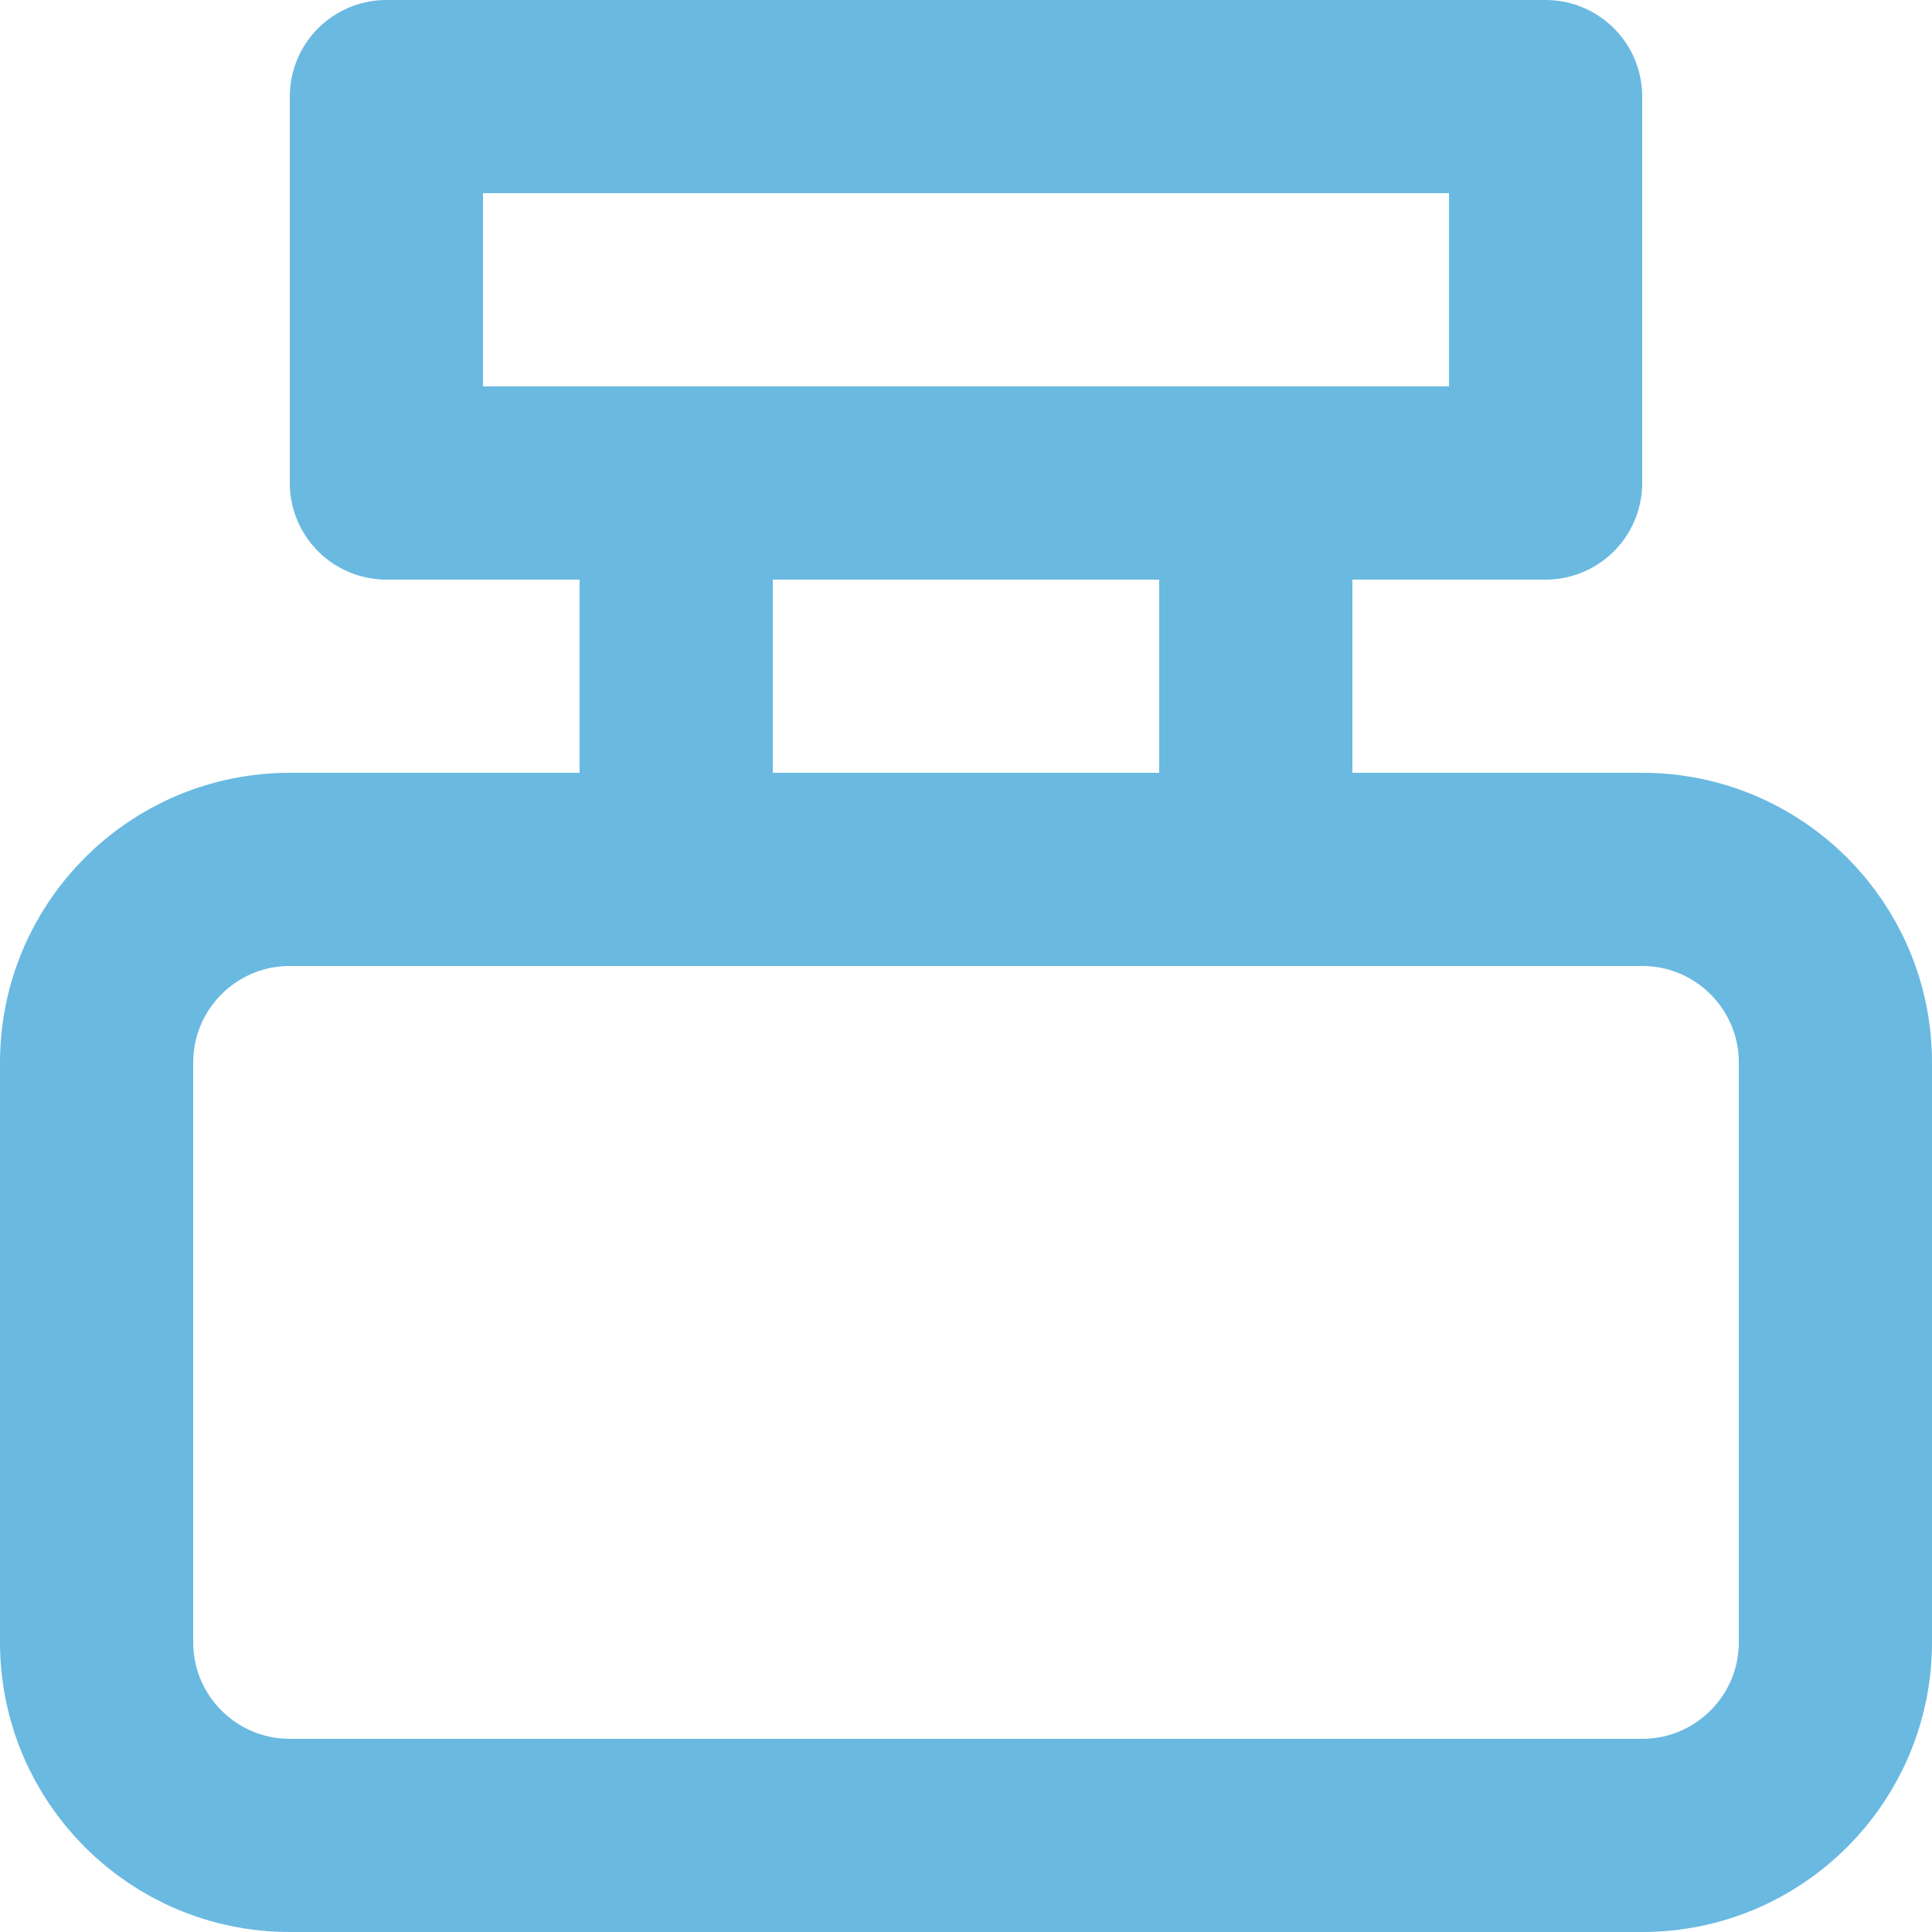
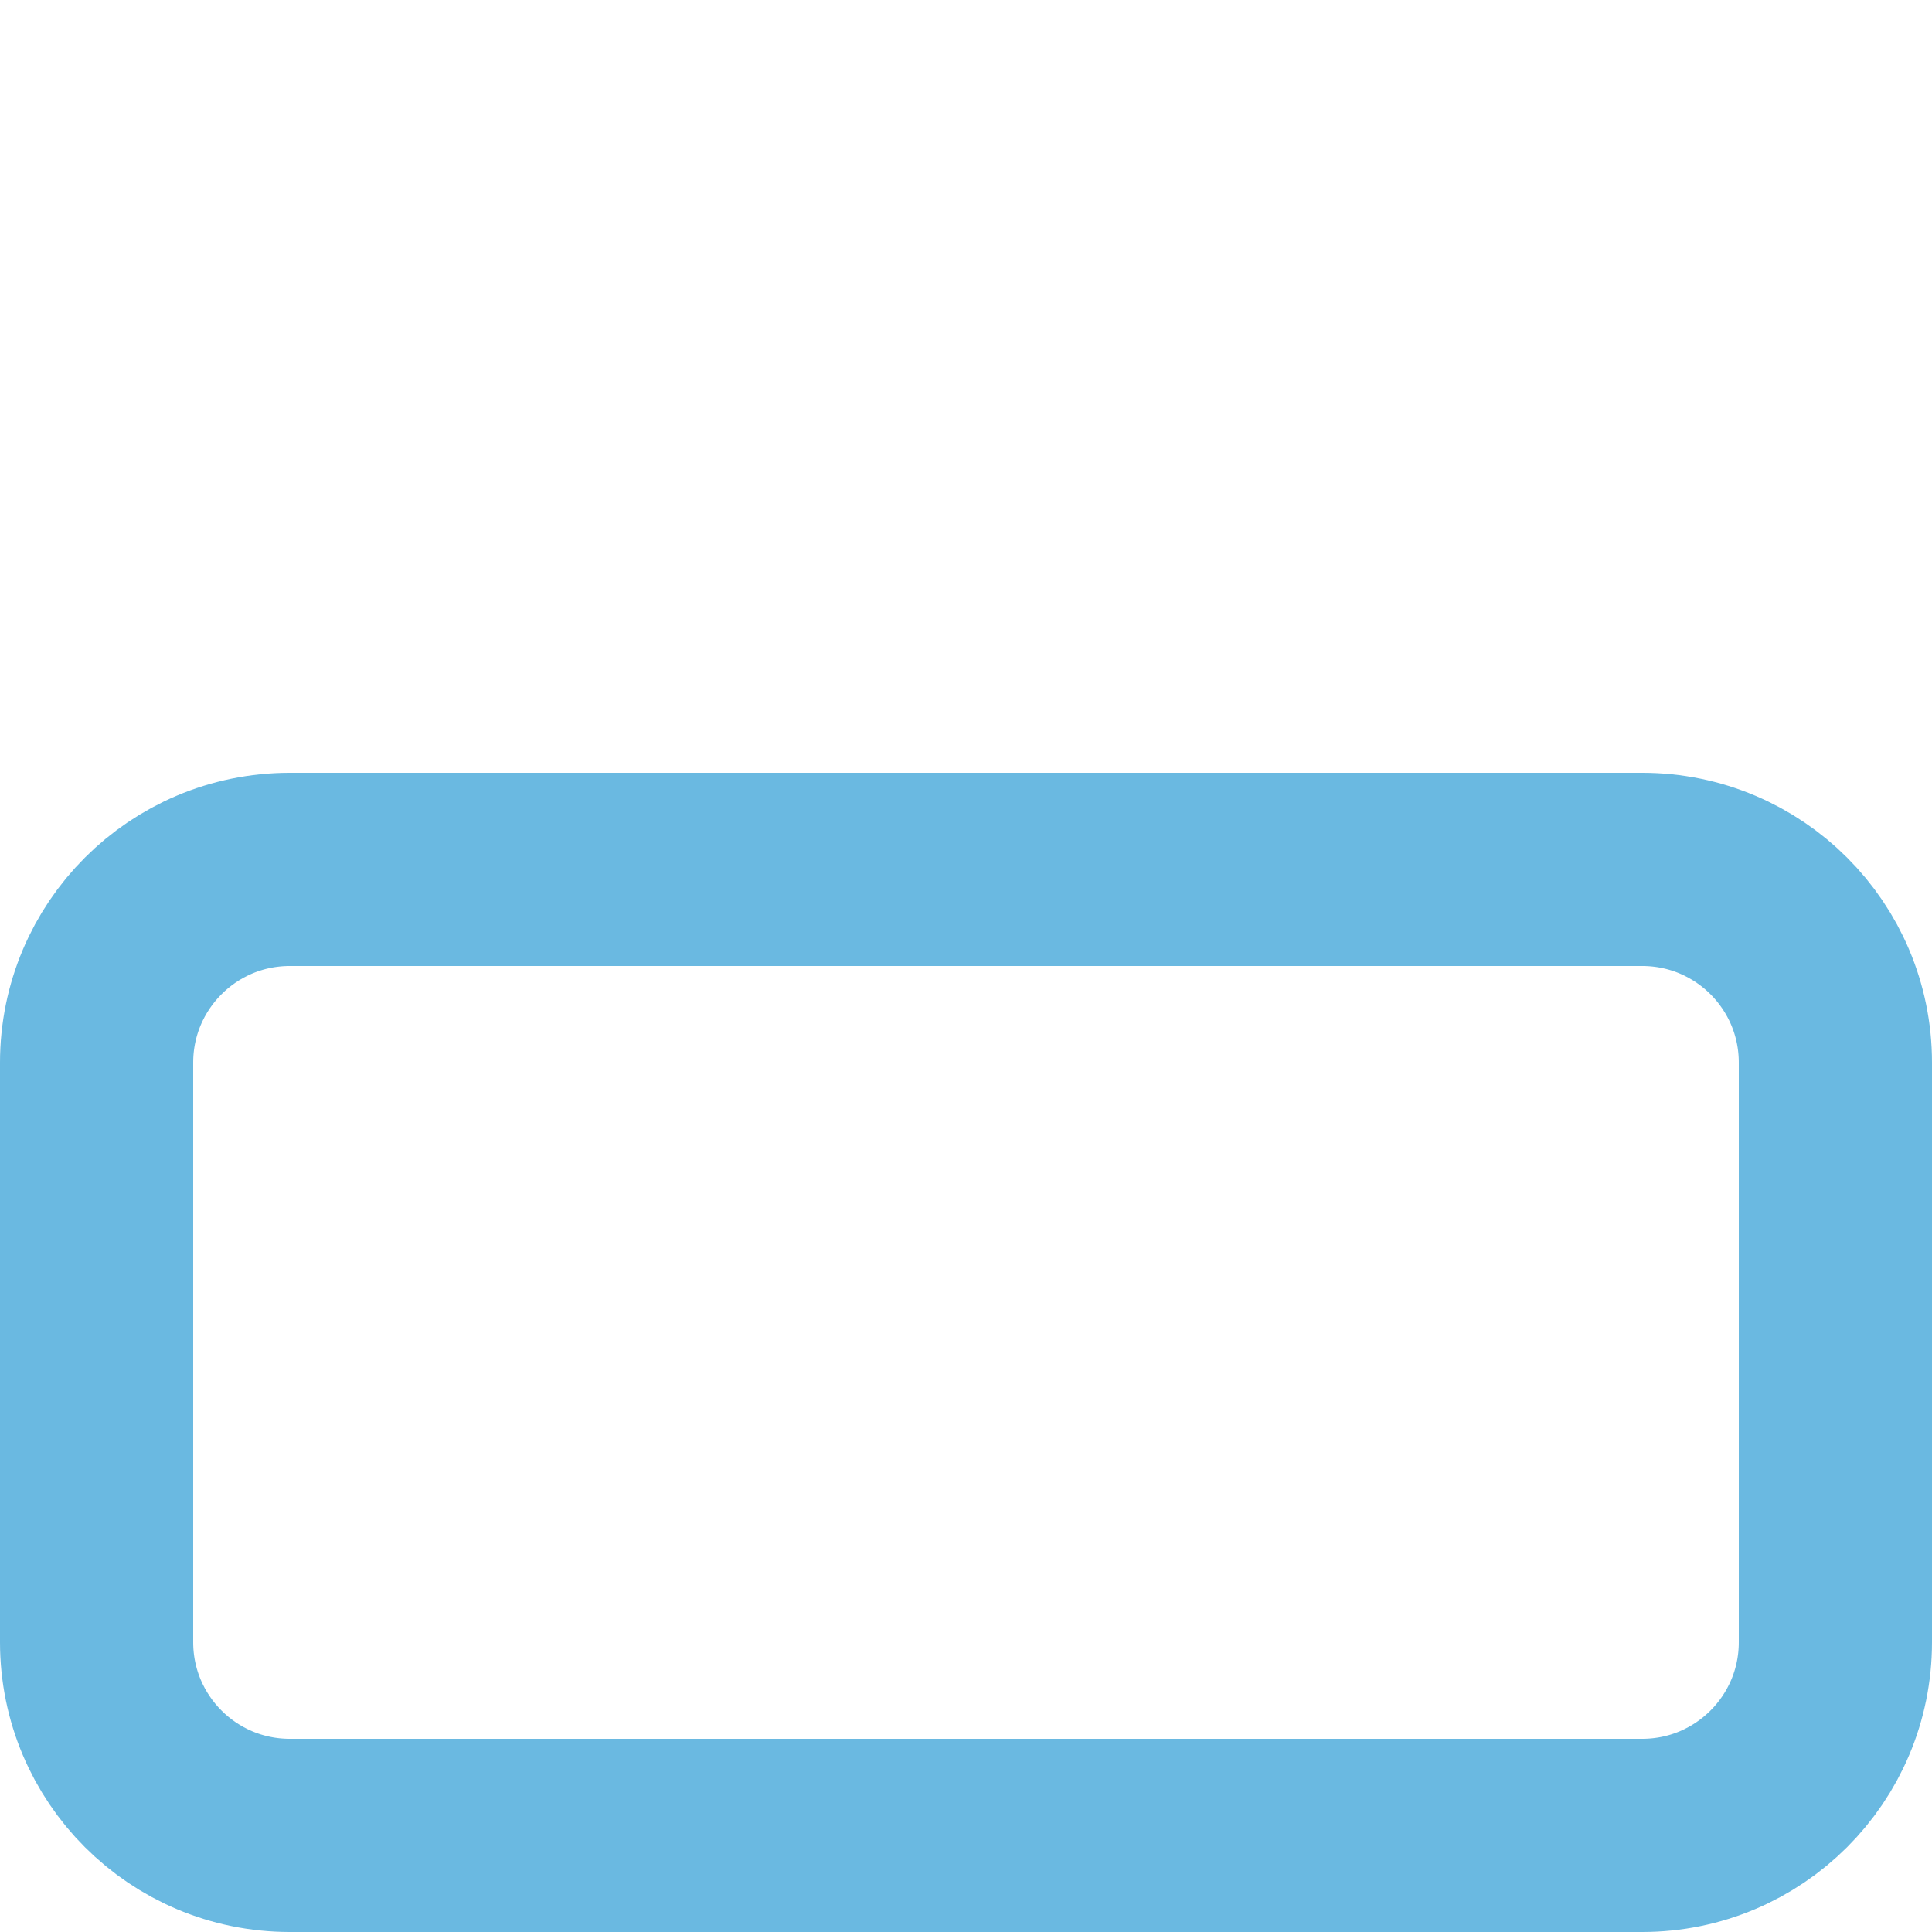
<svg xmlns="http://www.w3.org/2000/svg" width="20" height="20" viewBox="0 0 20 20" fill="none">
-   <path d="M4 1H16V5H4V1ZM7 5H13V9H7V5Z" stroke="#6AB9E1" stroke-width="2" stroke-linecap="round" stroke-linejoin="round" />
  <path d="M17 9H3C1.895 9 1 9.895 1 11V17C1 18.105 1.895 19 3 19H17C18.105 19 19 18.105 19 17V11C19 9.895 18.105 9 17 9Z" stroke="#6AB9E1" stroke-width="2" stroke-linecap="round" stroke-linejoin="round" />
</svg>